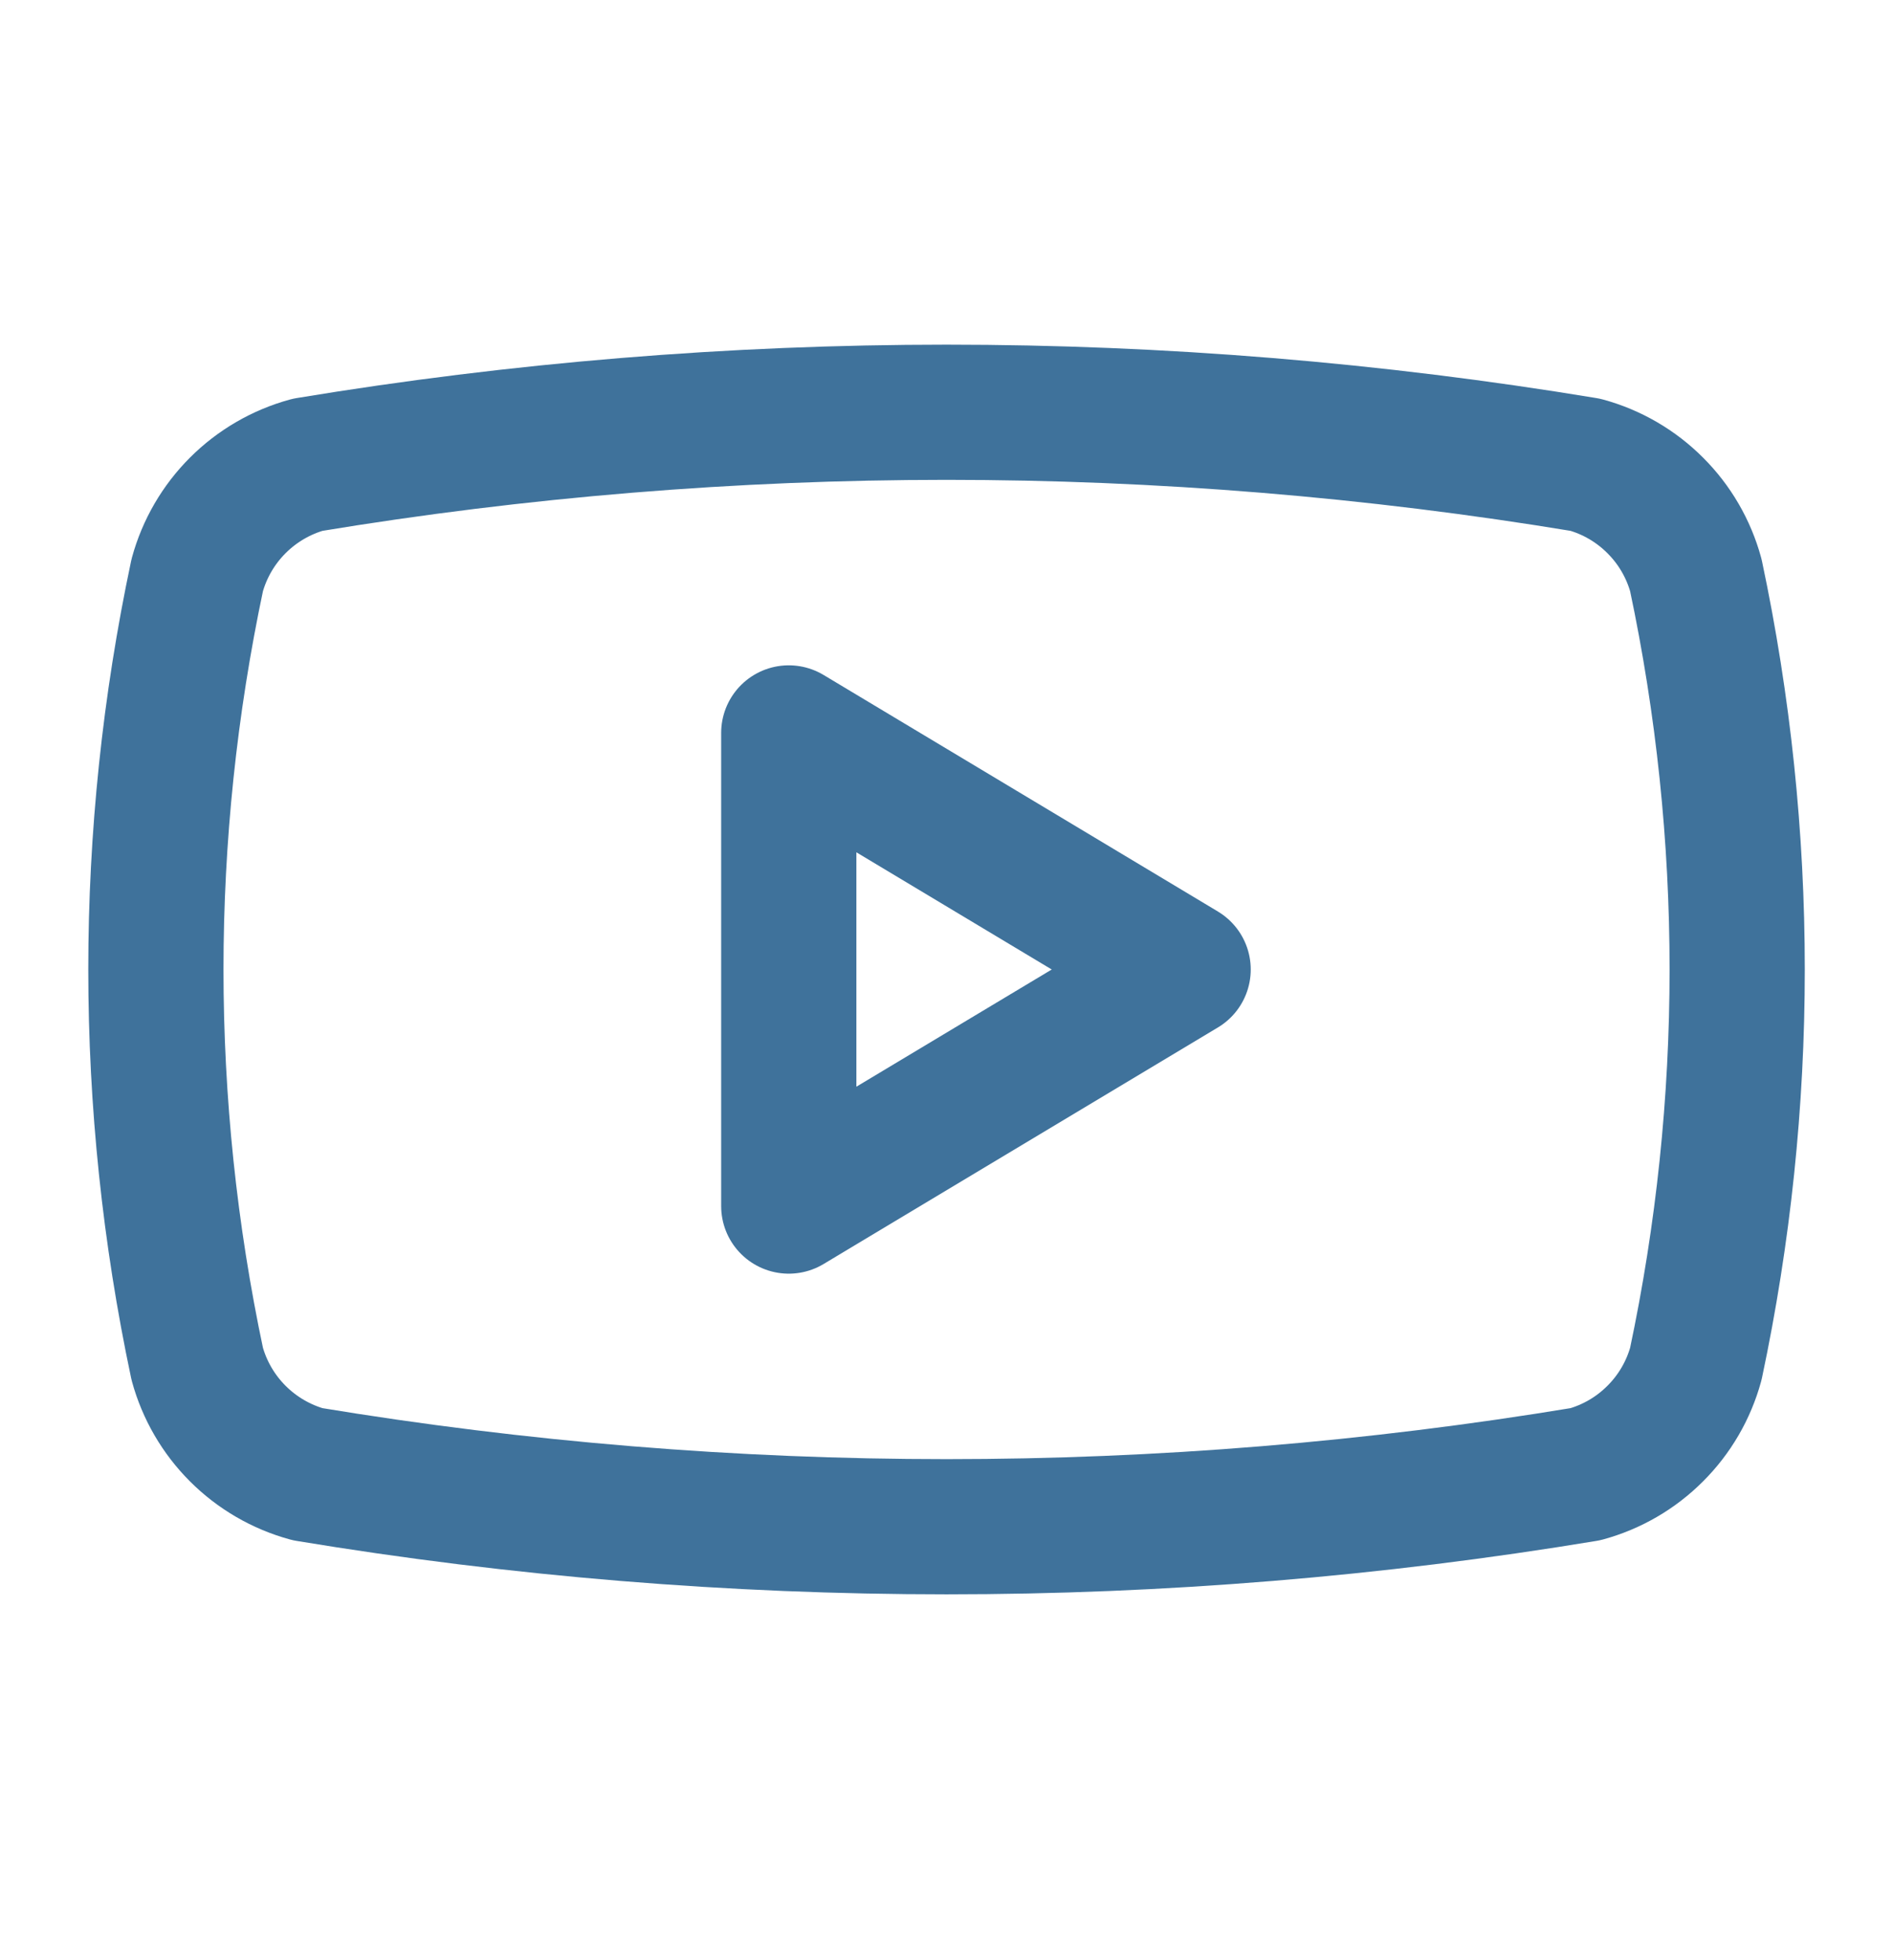
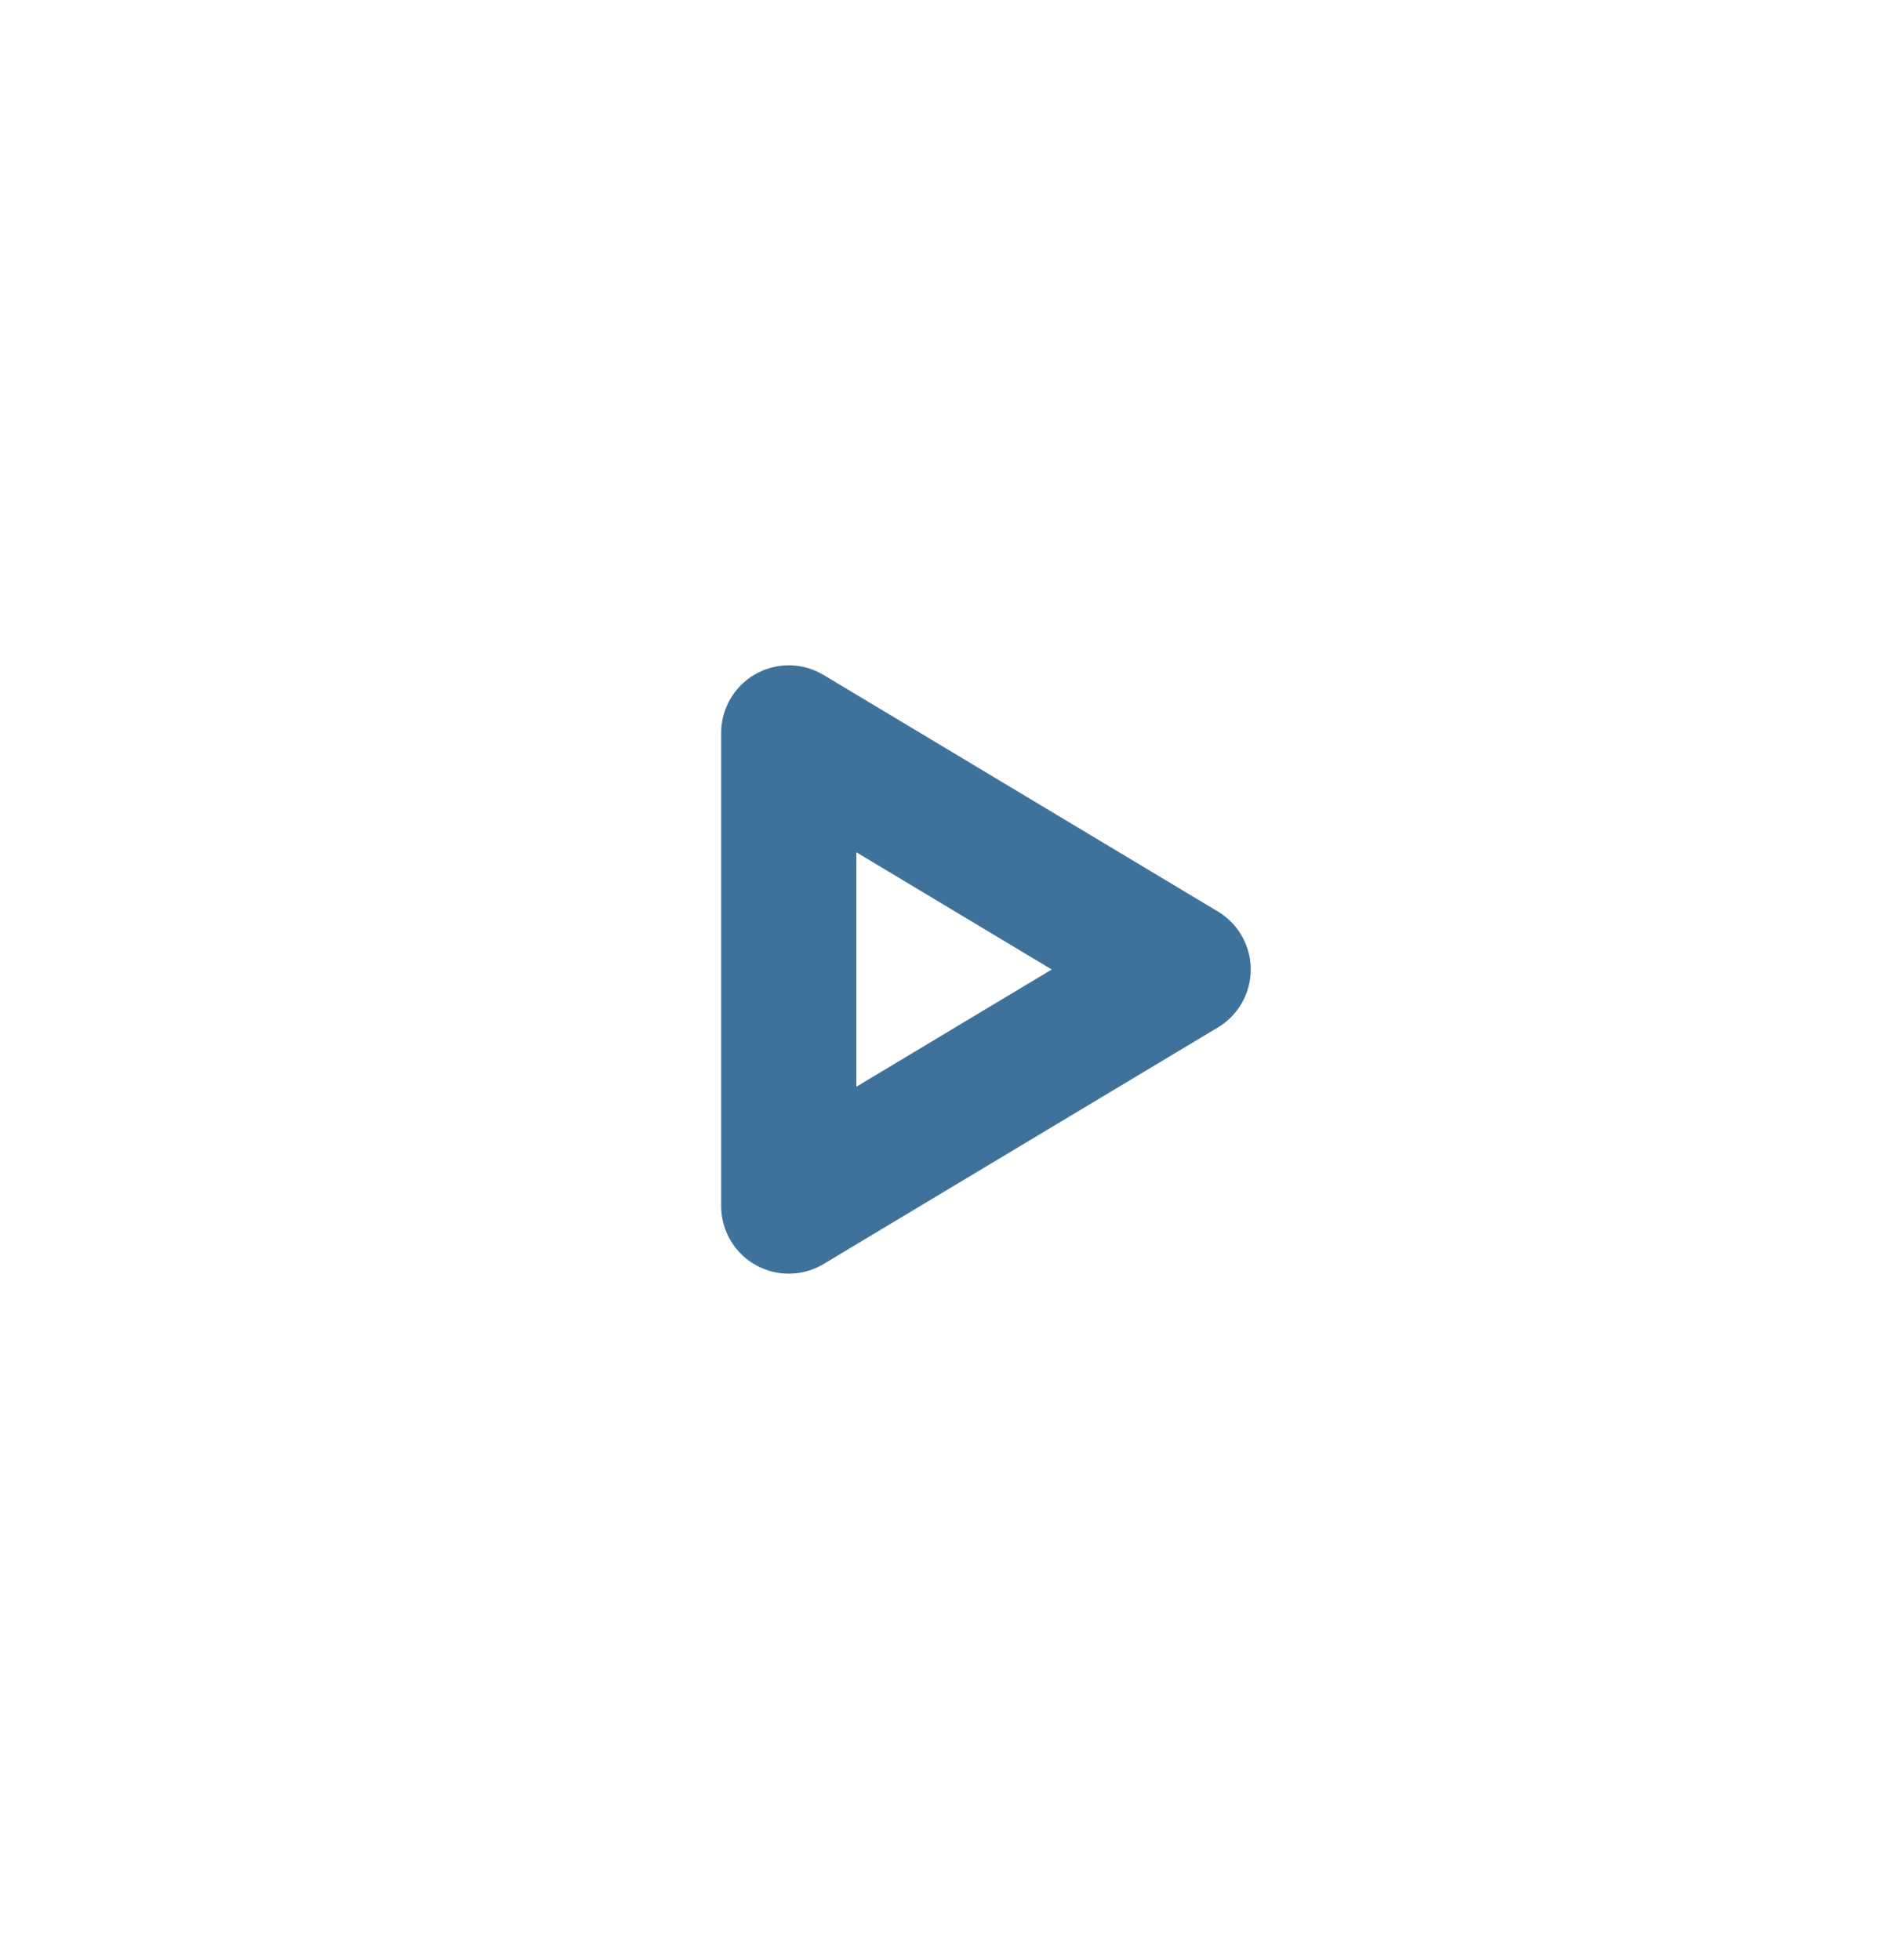
<svg xmlns="http://www.w3.org/2000/svg" width="28" height="29" viewBox="0 0 28 29" fill="none">
-   <path d="M2.917 20.176C2.102 16.33 2.102 12.356 2.917 8.51C3.024 8.119 3.231 7.763 3.517 7.477C3.804 7.19 4.16 6.983 4.55 6.876C10.808 5.84 17.193 5.84 23.45 6.876C23.841 6.983 24.197 7.19 24.483 7.477C24.77 7.763 24.977 8.119 25.084 8.51C25.899 12.356 25.899 16.33 25.084 20.176C24.977 20.567 24.77 20.923 24.483 21.209C24.197 21.496 23.841 21.703 23.45 21.81C17.193 22.846 10.808 22.846 4.55 21.81C4.16 21.703 3.804 21.496 3.517 21.209C3.231 20.923 3.024 20.567 2.917 20.176Z" stroke="#3F729B" stroke-width="2" stroke-linecap="round" stroke-linejoin="round" />
-   <path d="M11.667 17.843L17.5 14.343L11.667 10.843V17.843Z" stroke="#3F729B" stroke-width="2" stroke-linecap="round" stroke-linejoin="round" />
+   <path d="M11.667 17.843L17.5 14.343L11.667 10.843Z" stroke="#3F729B" stroke-width="2" stroke-linecap="round" stroke-linejoin="round" />
</svg>